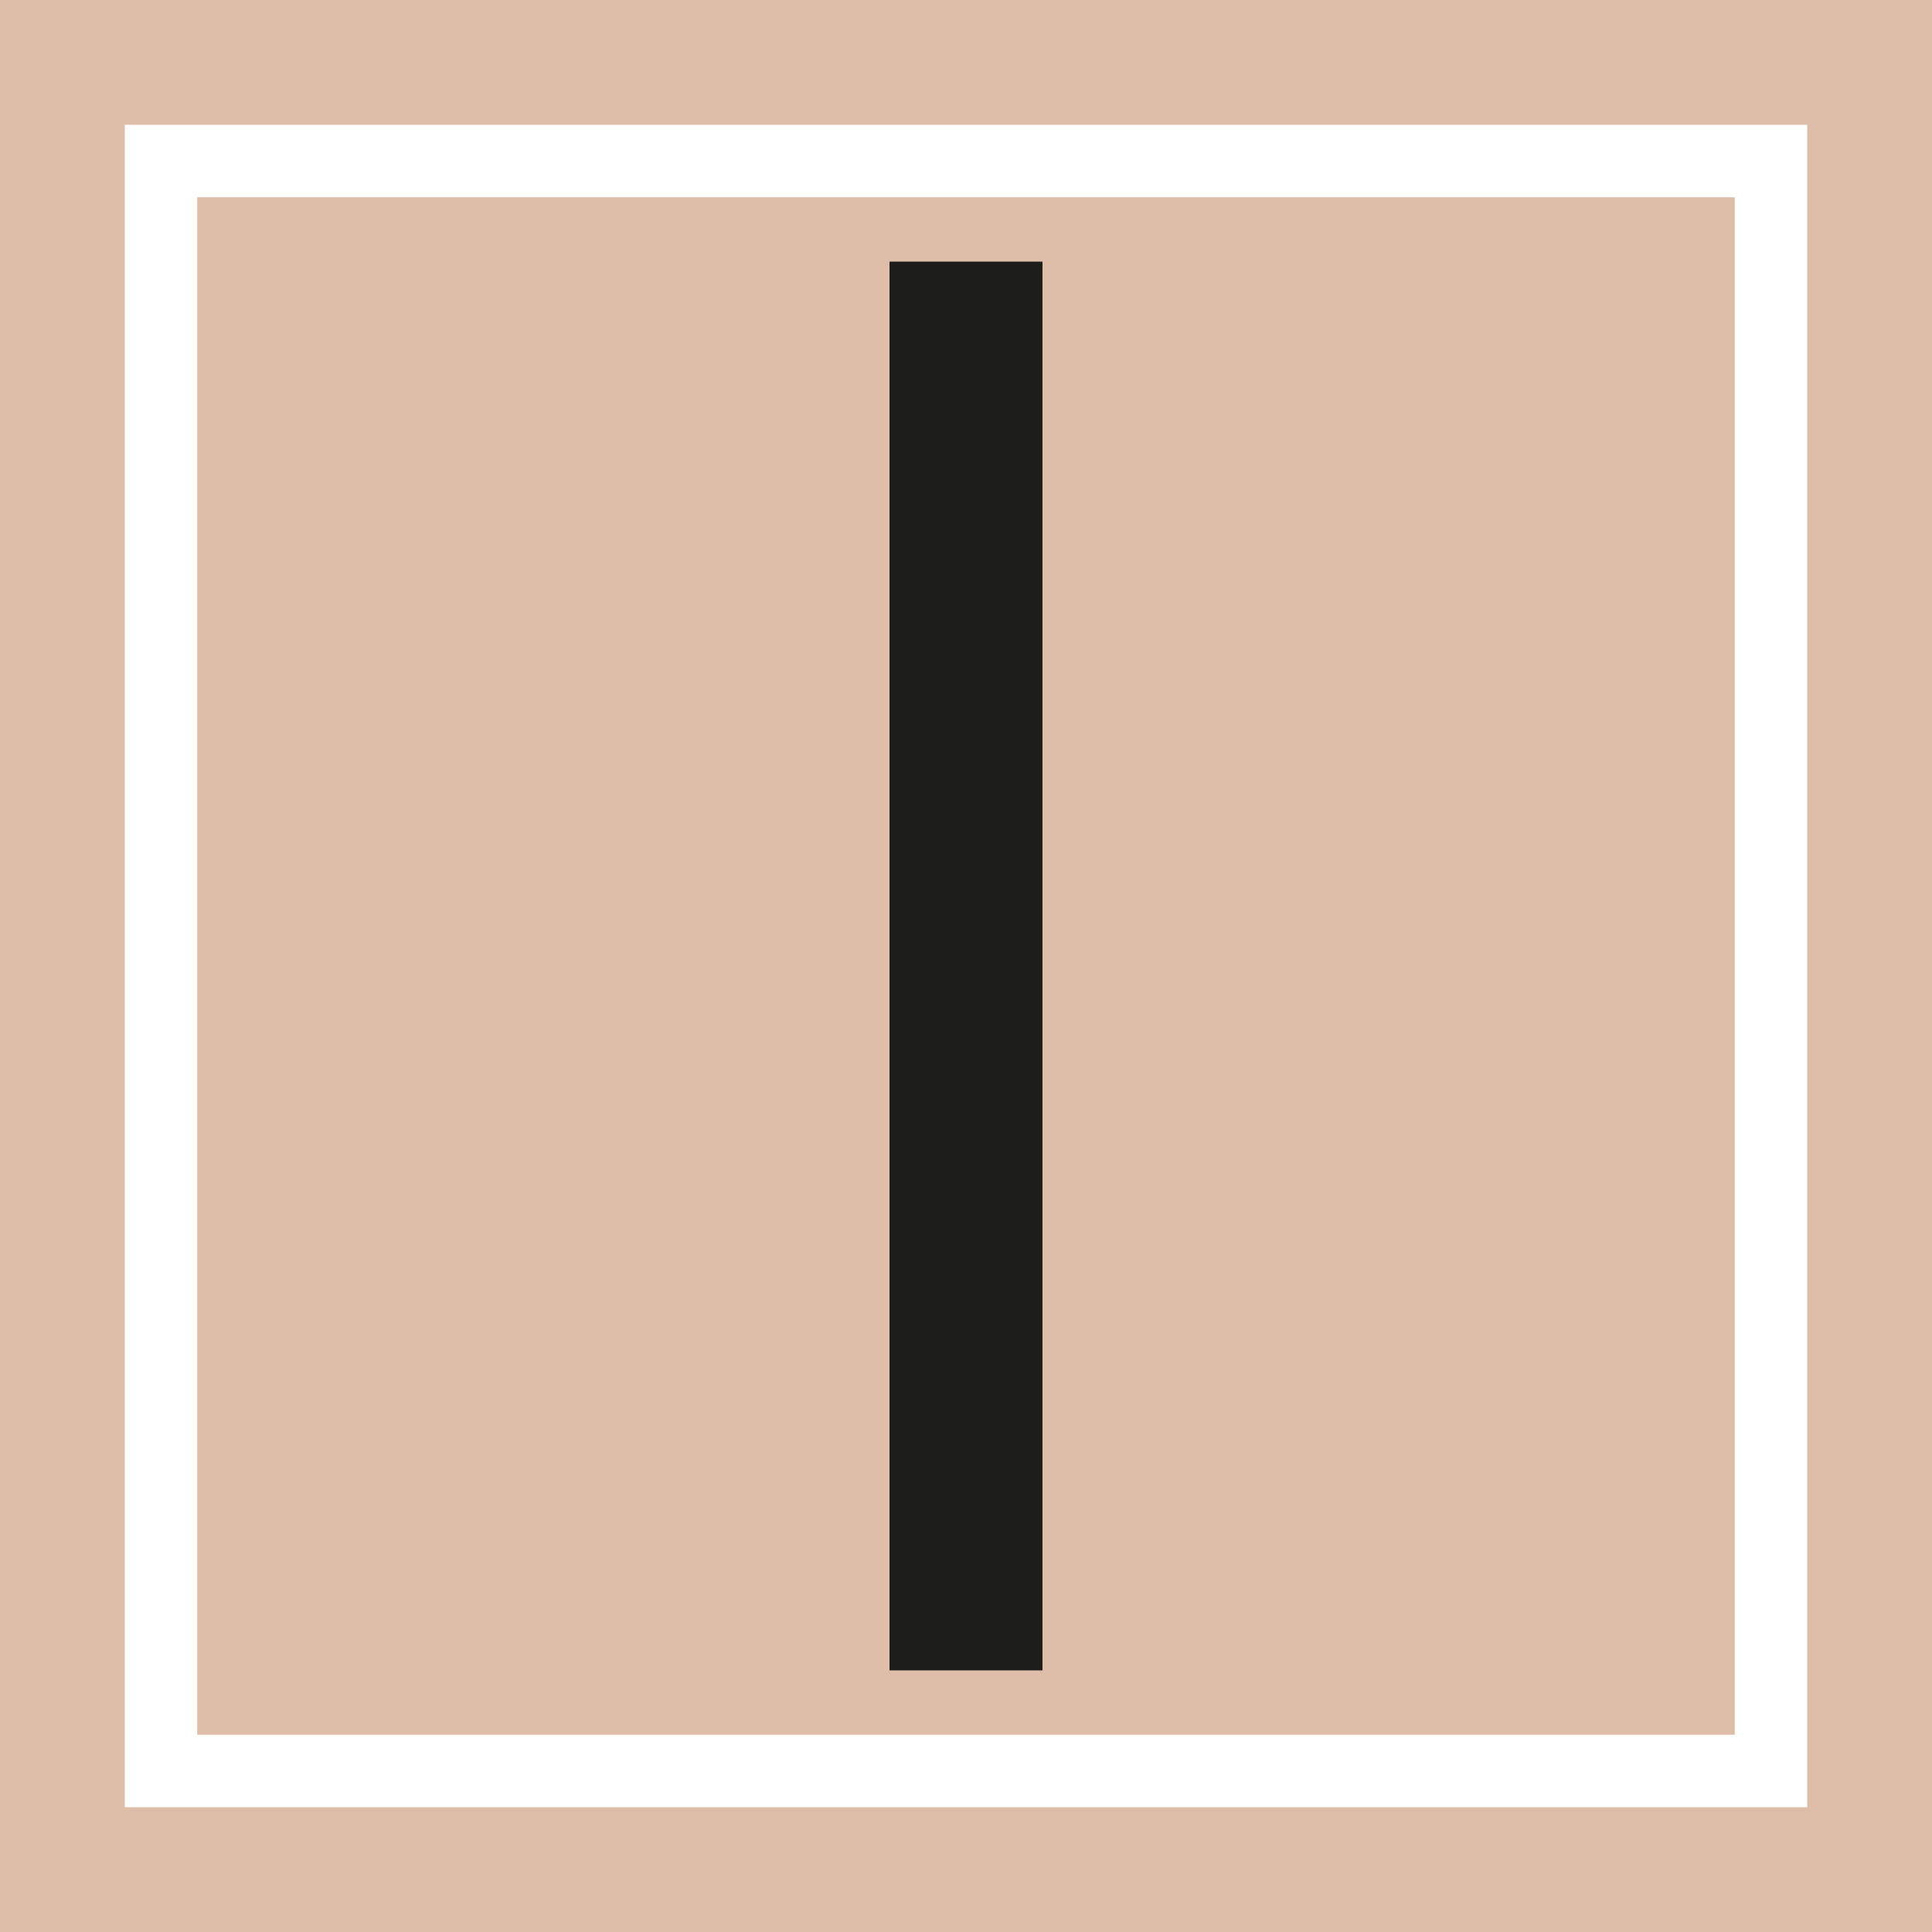
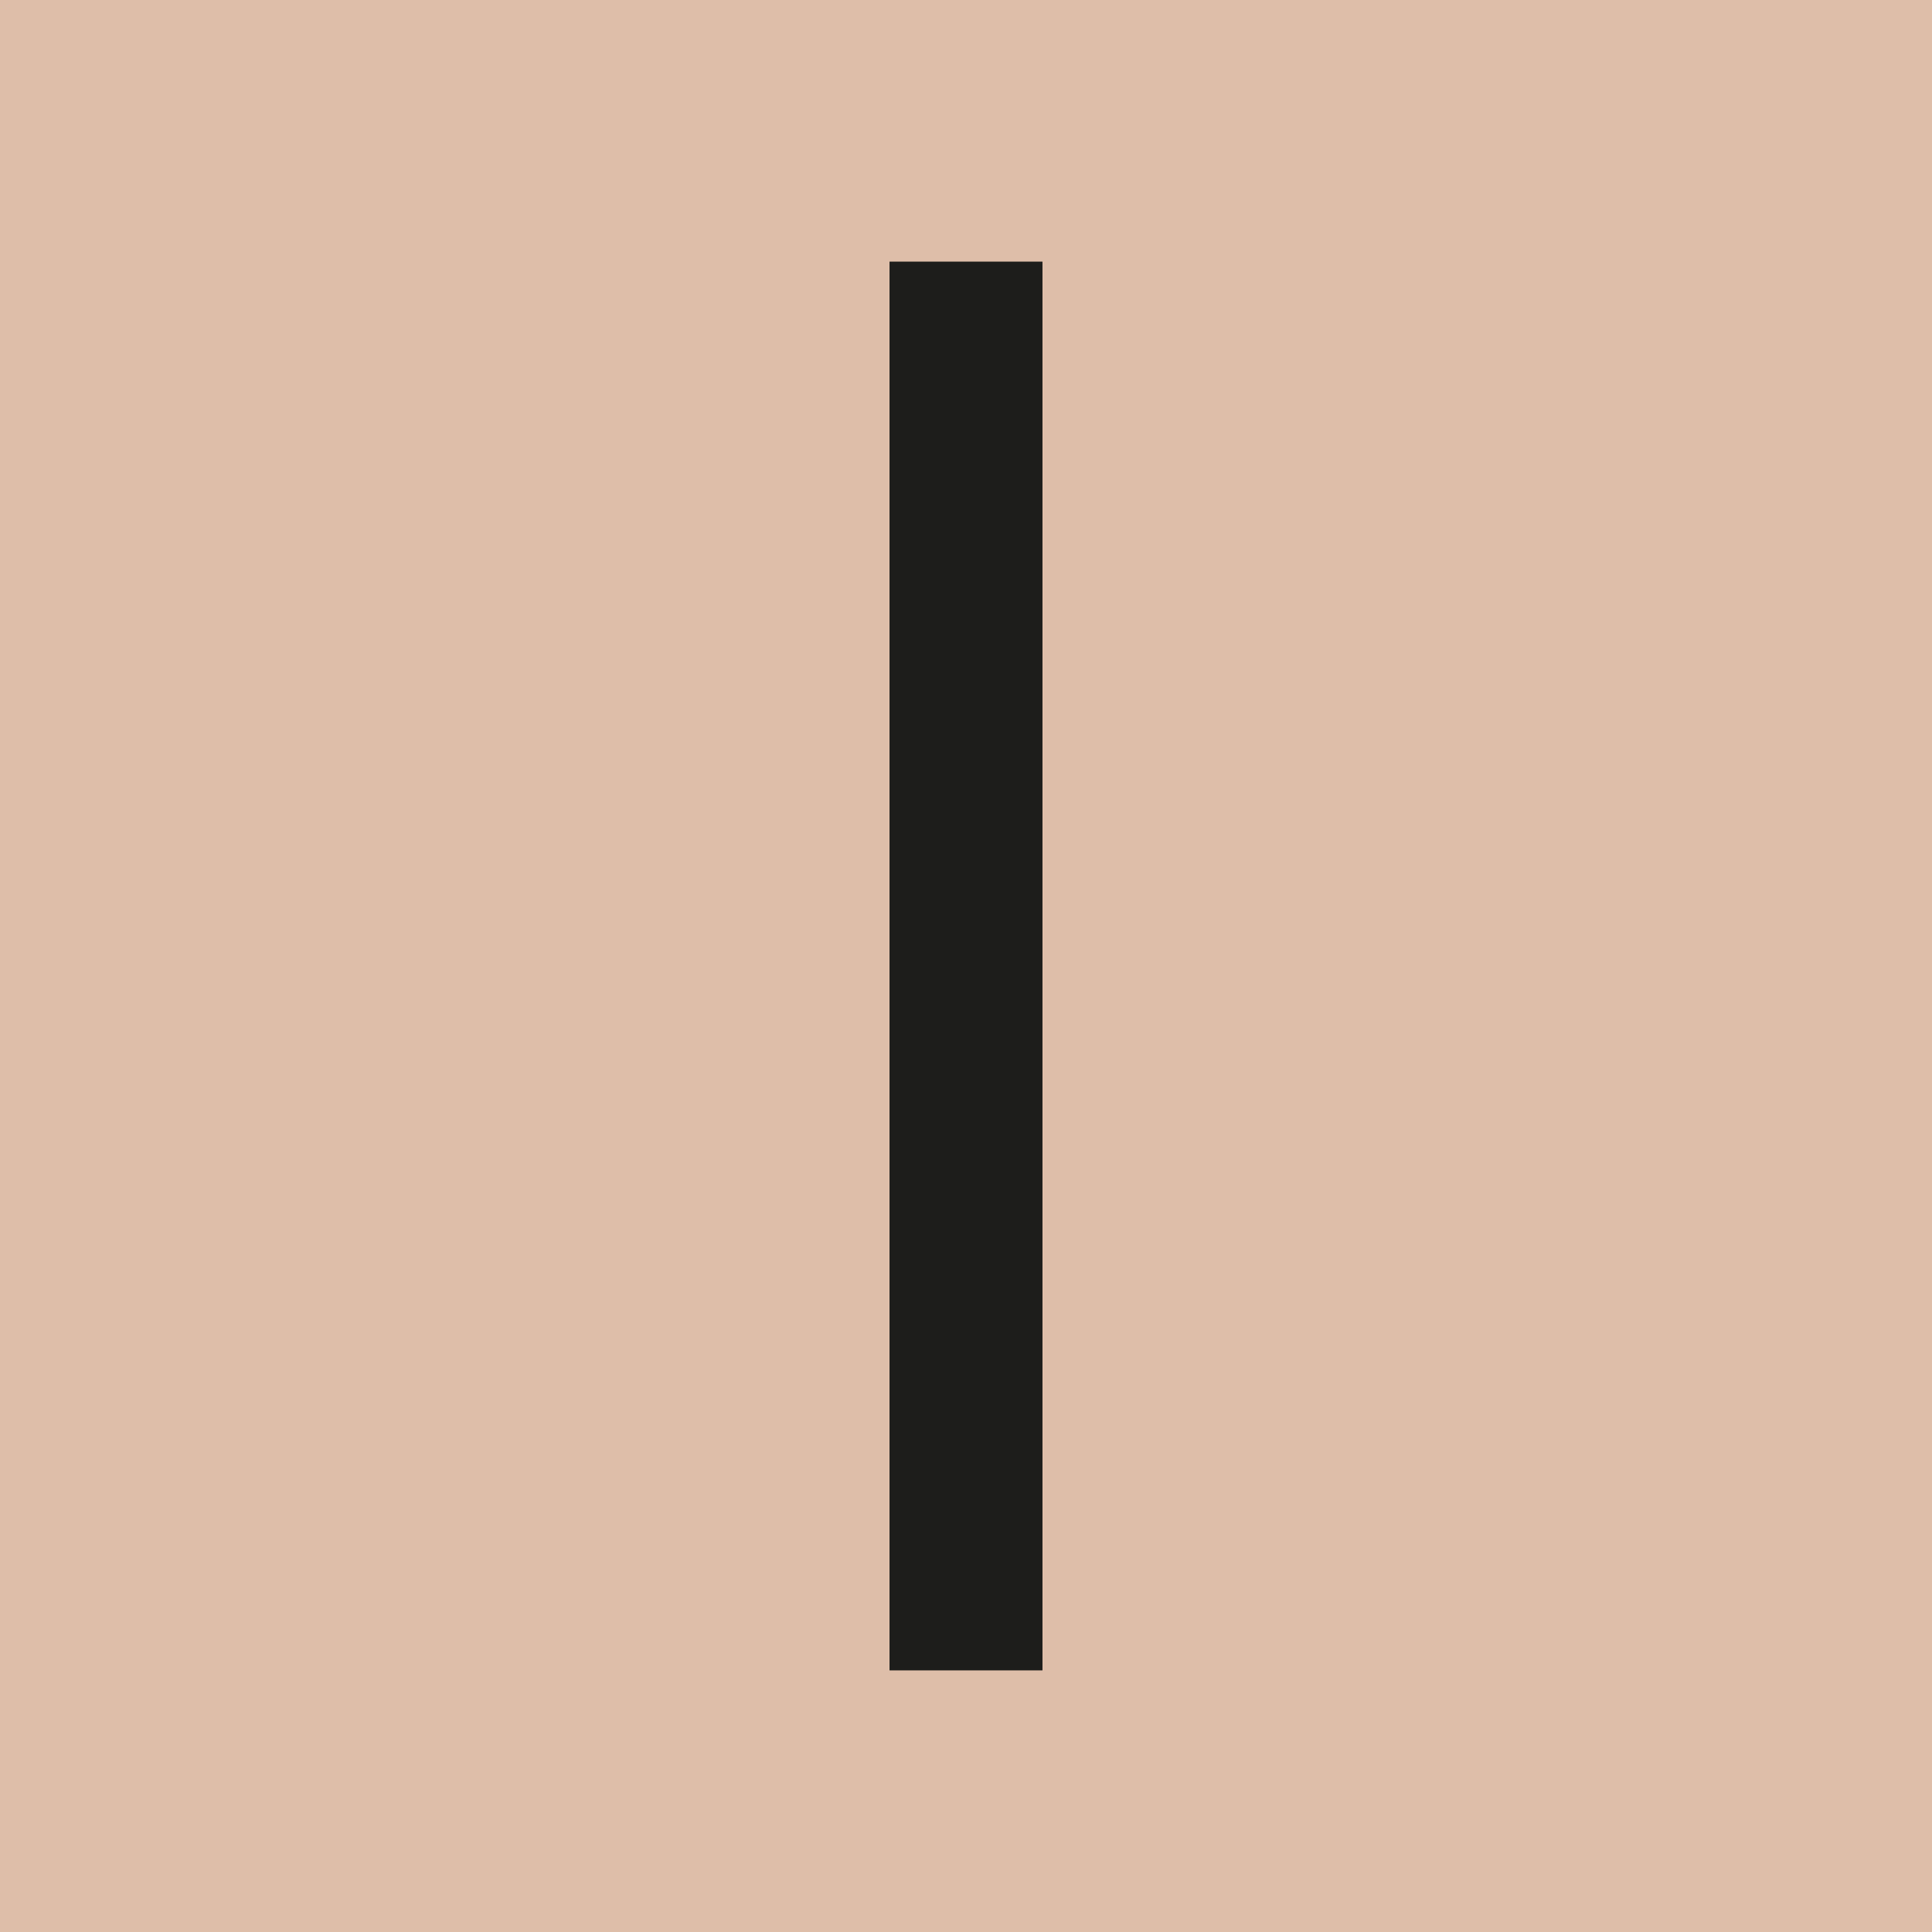
<svg xmlns="http://www.w3.org/2000/svg" id="Laag_1" version="1.1" viewBox="0 0 96 96">
  <defs>
    <style>
      .st0 {
        fill: none;
        stroke: #fff;
        stroke-miterlimit: 10;
        stroke-width: 3.6px;
      }

      .st1 {
        fill: #1d1d1b;
      }

      .st2 {
        fill: #debea9;
      }
    </style>
  </defs>
  <rect class="st2" y="0" width="96" height="96" />
-   <path class="st1" d="M44.2,13h7.6v70h-7.6V13Z" />
-   <rect class="st0" x="8" y="8" width="80" height="80" />
+   <path class="st1" d="M44.2,13h7.6v70h-7.6Z" />
</svg>